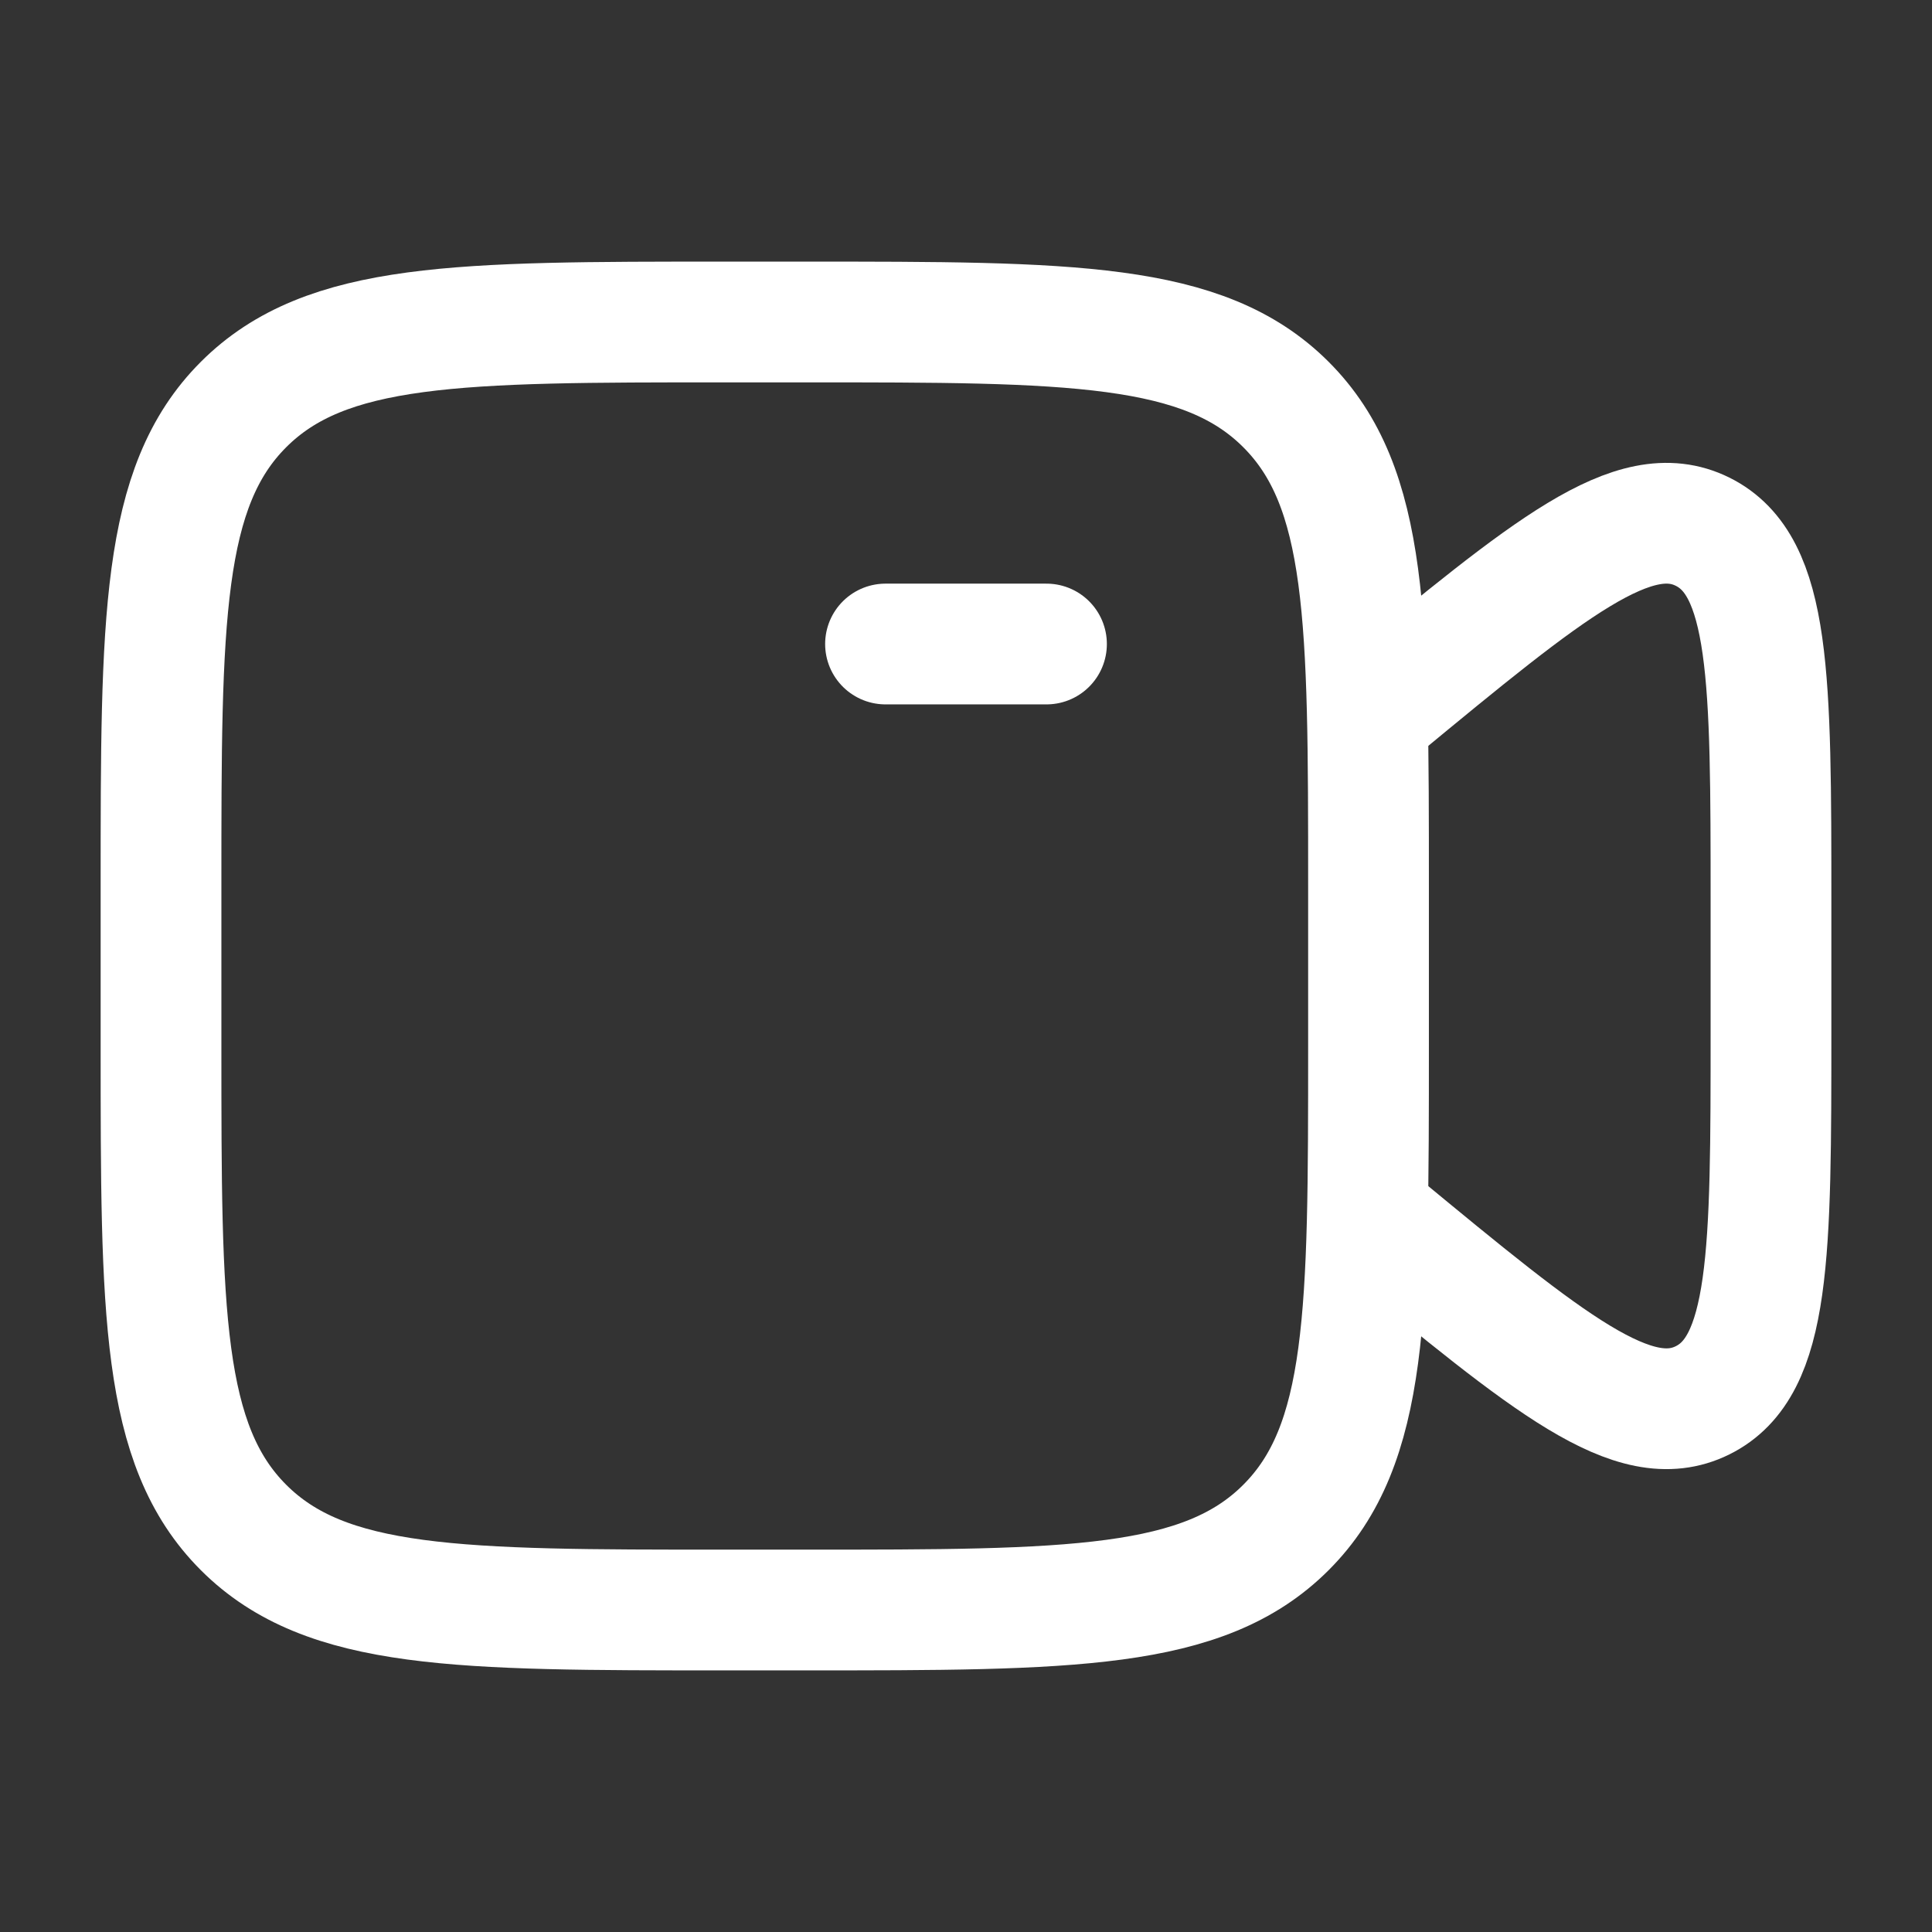
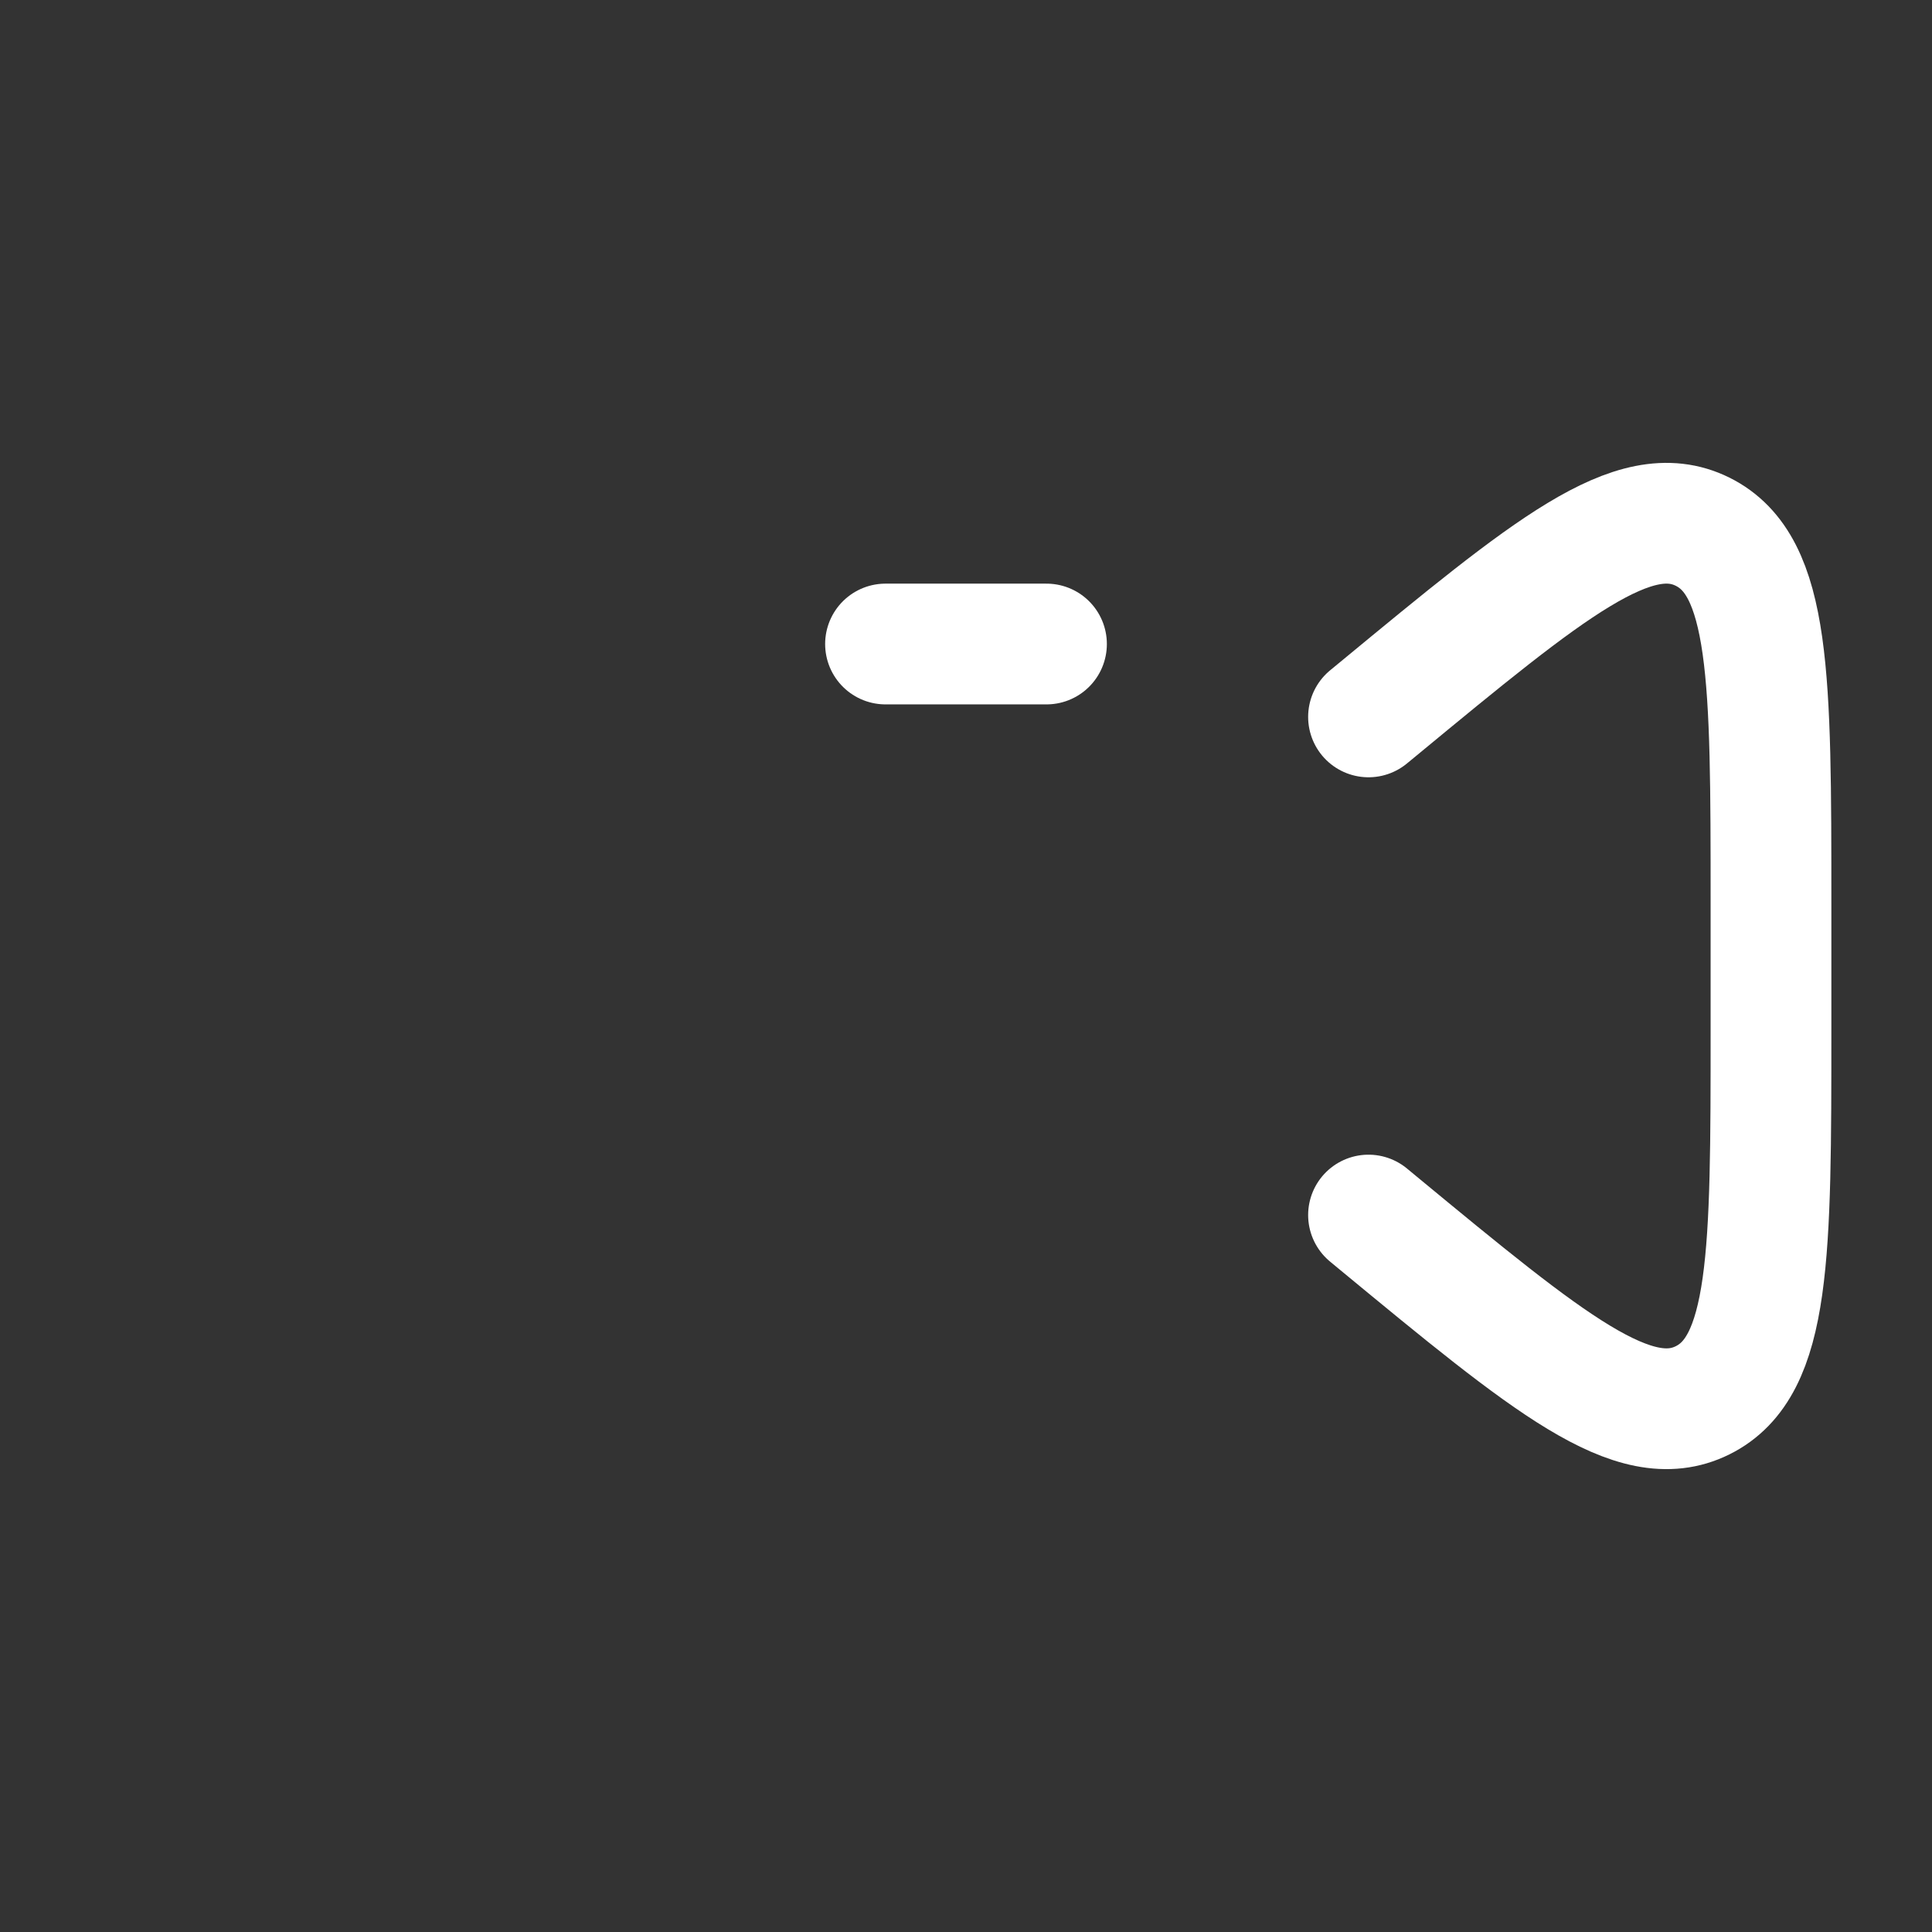
<svg xmlns="http://www.w3.org/2000/svg" width="44" height="44" viewBox="0 0 44 44" fill="none">
  <rect x="0" y="0" width="44" height="44" fill="#333333" stroke="none" />
  <path d="M20.167 14.667H23.833" stroke="white" stroke-width="2.75" stroke-linecap="round" />
-   <path d="M3.667 20.167C3.667 14.117 3.667 11.092 5.546 9.213C7.426 7.333 10.45 7.333 16.5 7.333H18.333C24.383 7.333 27.408 7.333 29.287 9.213C31.167 11.092 31.167 14.117 31.167 20.167V23.833C31.167 29.883 31.167 32.908 29.287 34.787C27.408 36.667 24.383 36.667 18.333 36.667H16.5C10.45 36.667 7.426 36.667 5.546 34.787C3.667 32.908 3.667 29.883 3.667 23.833V20.167Z" stroke="white" stroke-width="2.75" />
  <path d="M31.167 16.327L31.398 16.137C35.276 12.936 37.216 11.336 38.775 12.109C40.333 12.882 40.333 15.443 40.333 20.567V23.433C40.333 28.557 40.333 31.119 38.775 31.891C37.216 32.664 35.276 31.064 31.398 27.863L31.167 27.672" stroke="white" stroke-width="2.75" stroke-linecap="round" />
</svg>